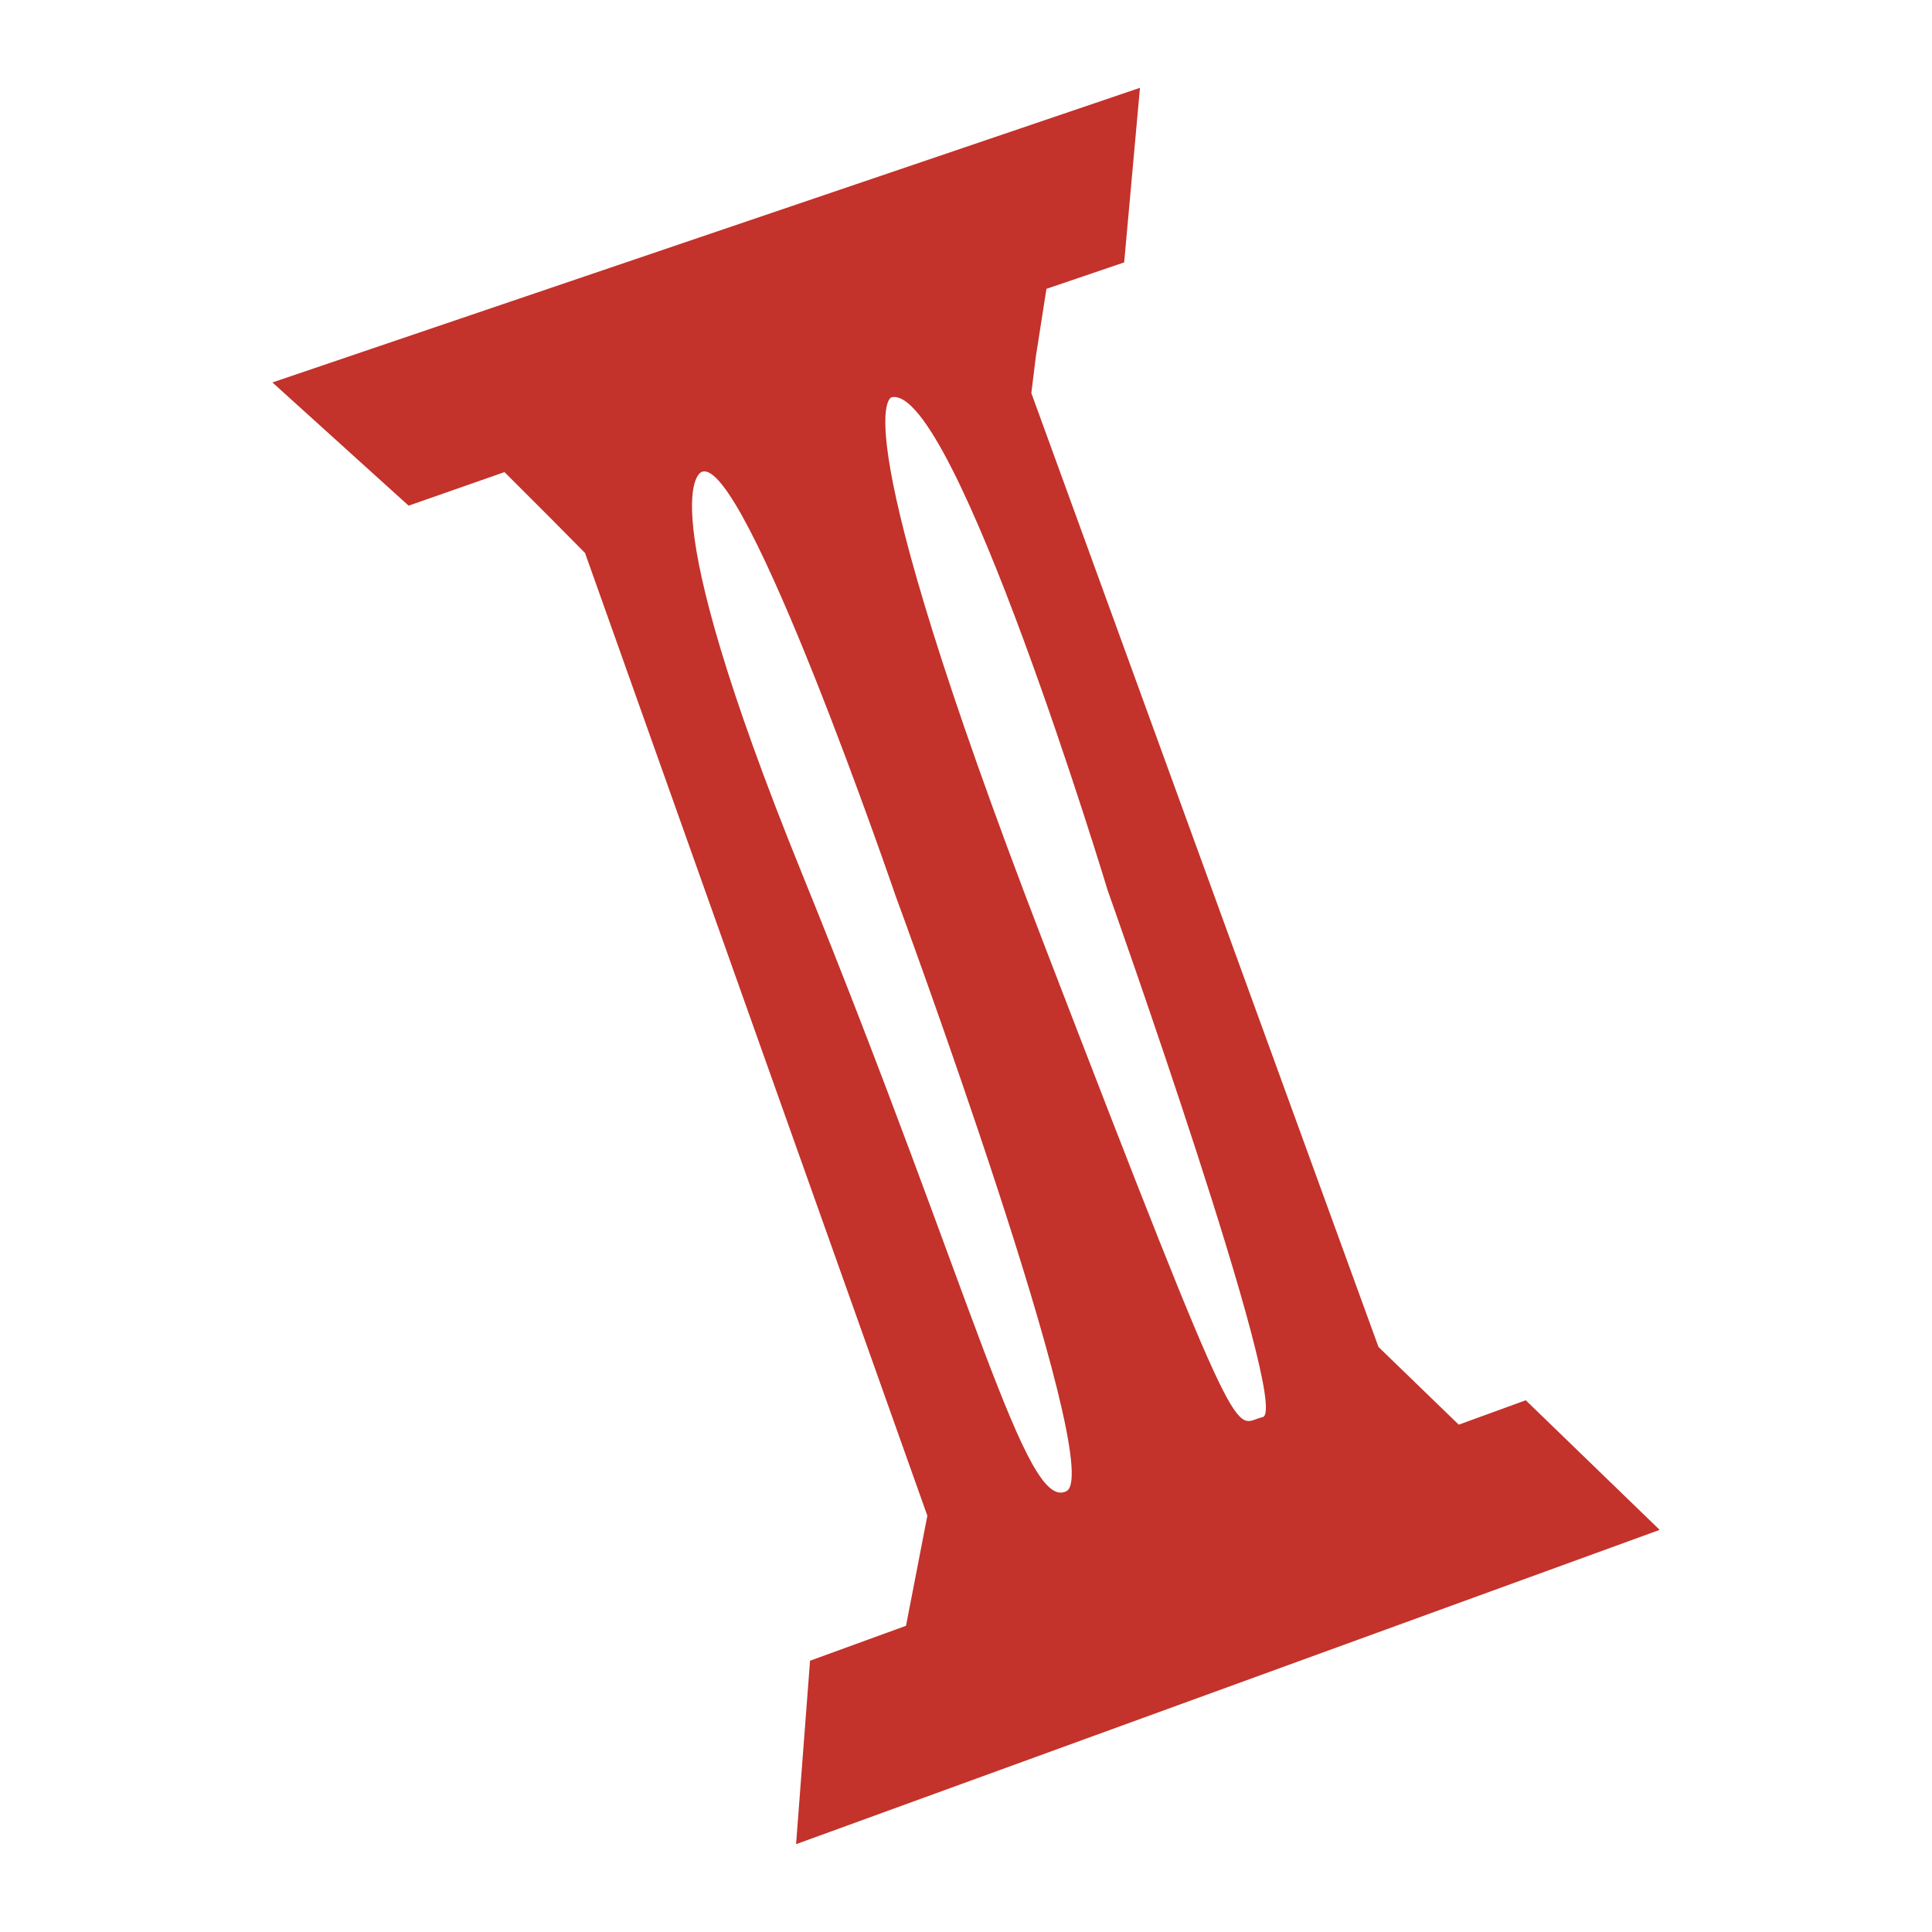
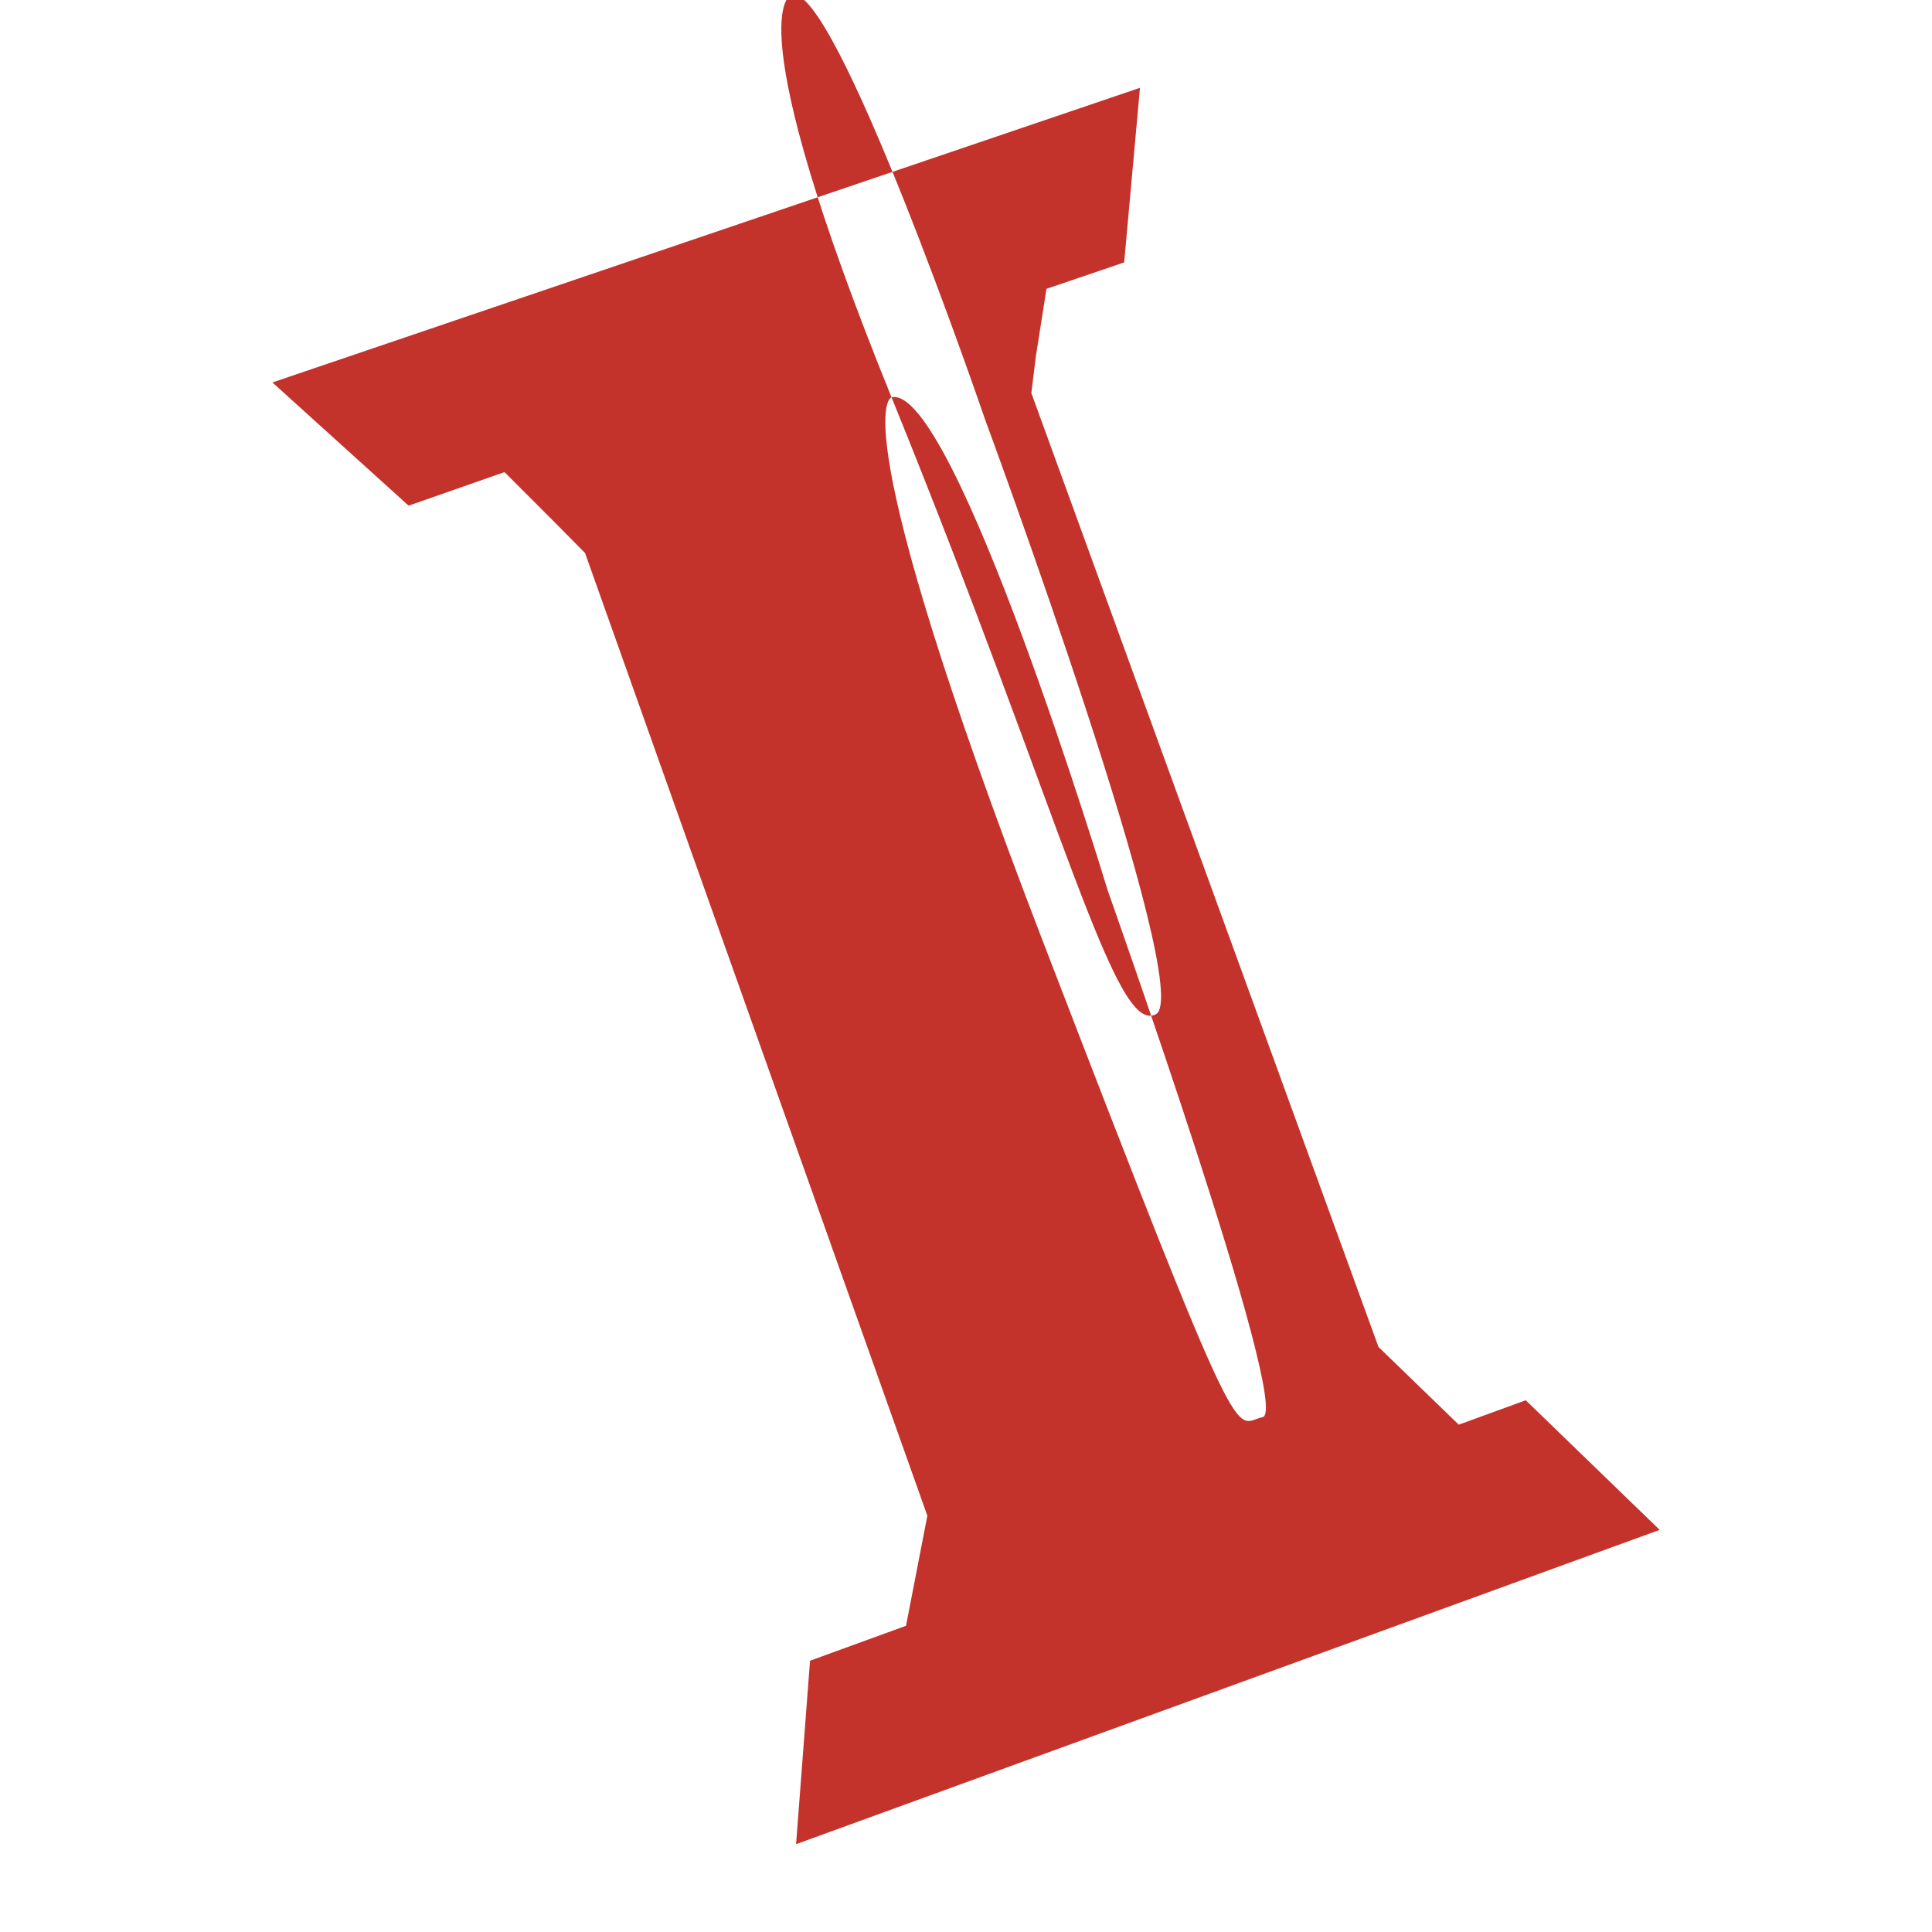
<svg xmlns="http://www.w3.org/2000/svg" id="Pictos" viewBox="0 0 220 220">
  <defs>
    <style>
      .cls-1 {
        fill: #c3322b;
      }
    </style>
  </defs>
-   <path class="cls-1" d="M92.24,189.11l-1.59,20.89,98.34-35.79-15.25-14.76-7.63,2.78-9.14-8.85-39.53-108.62.51-4.14,1.21-7.73,8.85-3.01,1.8-19.88L31.02,43.55l15.51,14.03,10.92-3.82,5.42,5.42,3.75,3.79,38.98,109.63-2.43,12.53-10.93,3.98ZM101.52,45.24c7.14-1.6,24.62,56.17,24.62,56.17,0,0,21.04,59.22,17.64,59.96-3.4.74-1.81,6.15-25.06-54.27-23.25-60.41-17.2-61.86-17.2-61.86ZM91.35,99.54c-17.8-43.84-11.45-45.8-11.45-45.8,4.86-2.07,22.1,48.32,22.1,48.32,0,0,24.12,65.3,19.44,67.74-4.69,2.45-10.42-21.84-30.09-70.26Z" />
+   <path class="cls-1" d="M92.24,189.11l-1.59,20.89,98.34-35.79-15.25-14.76-7.63,2.78-9.14-8.85-39.53-108.62.51-4.14,1.21-7.73,8.85-3.01,1.8-19.88L31.02,43.55l15.51,14.03,10.92-3.82,5.42,5.42,3.75,3.79,38.98,109.63-2.43,12.53-10.93,3.98ZM101.52,45.24c7.14-1.6,24.62,56.17,24.62,56.17,0,0,21.04,59.22,17.64,59.96-3.4.74-1.81,6.15-25.06-54.27-23.25-60.41-17.2-61.86-17.2-61.86Zc-17.8-43.84-11.45-45.8-11.45-45.8,4.86-2.07,22.1,48.32,22.1,48.32,0,0,24.12,65.3,19.44,67.74-4.69,2.45-10.42-21.84-30.09-70.26Z" />
</svg>